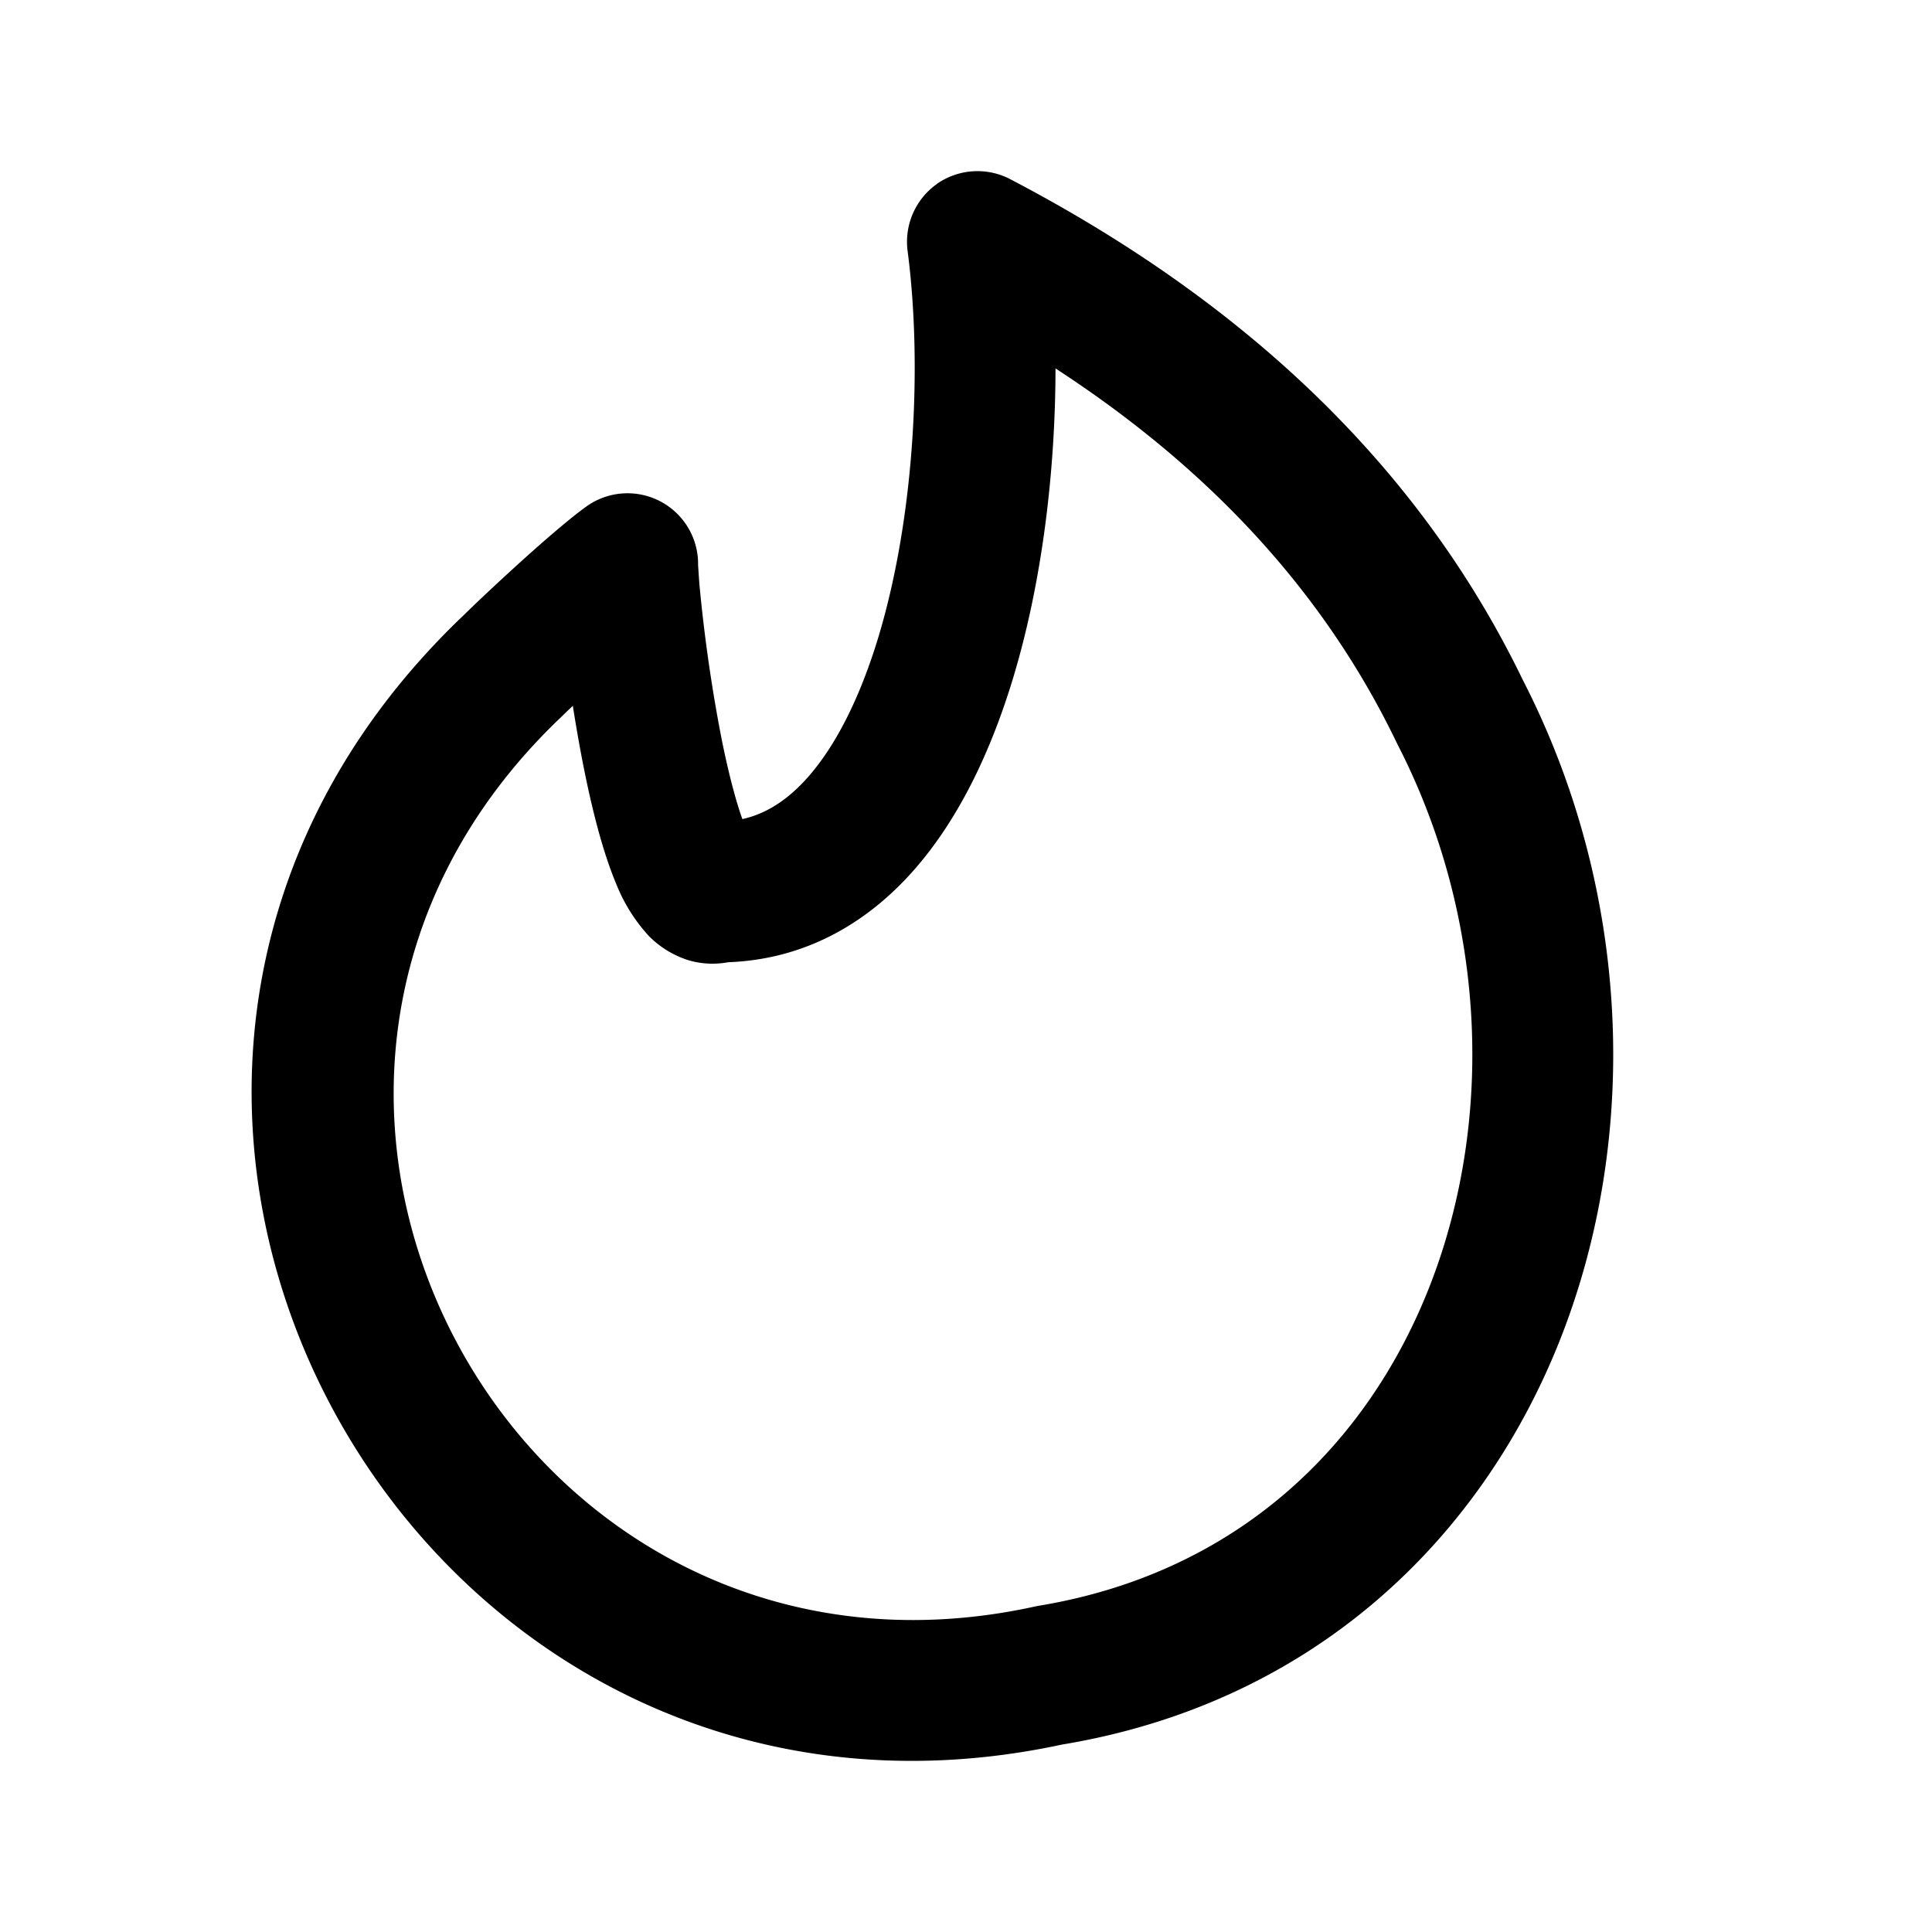
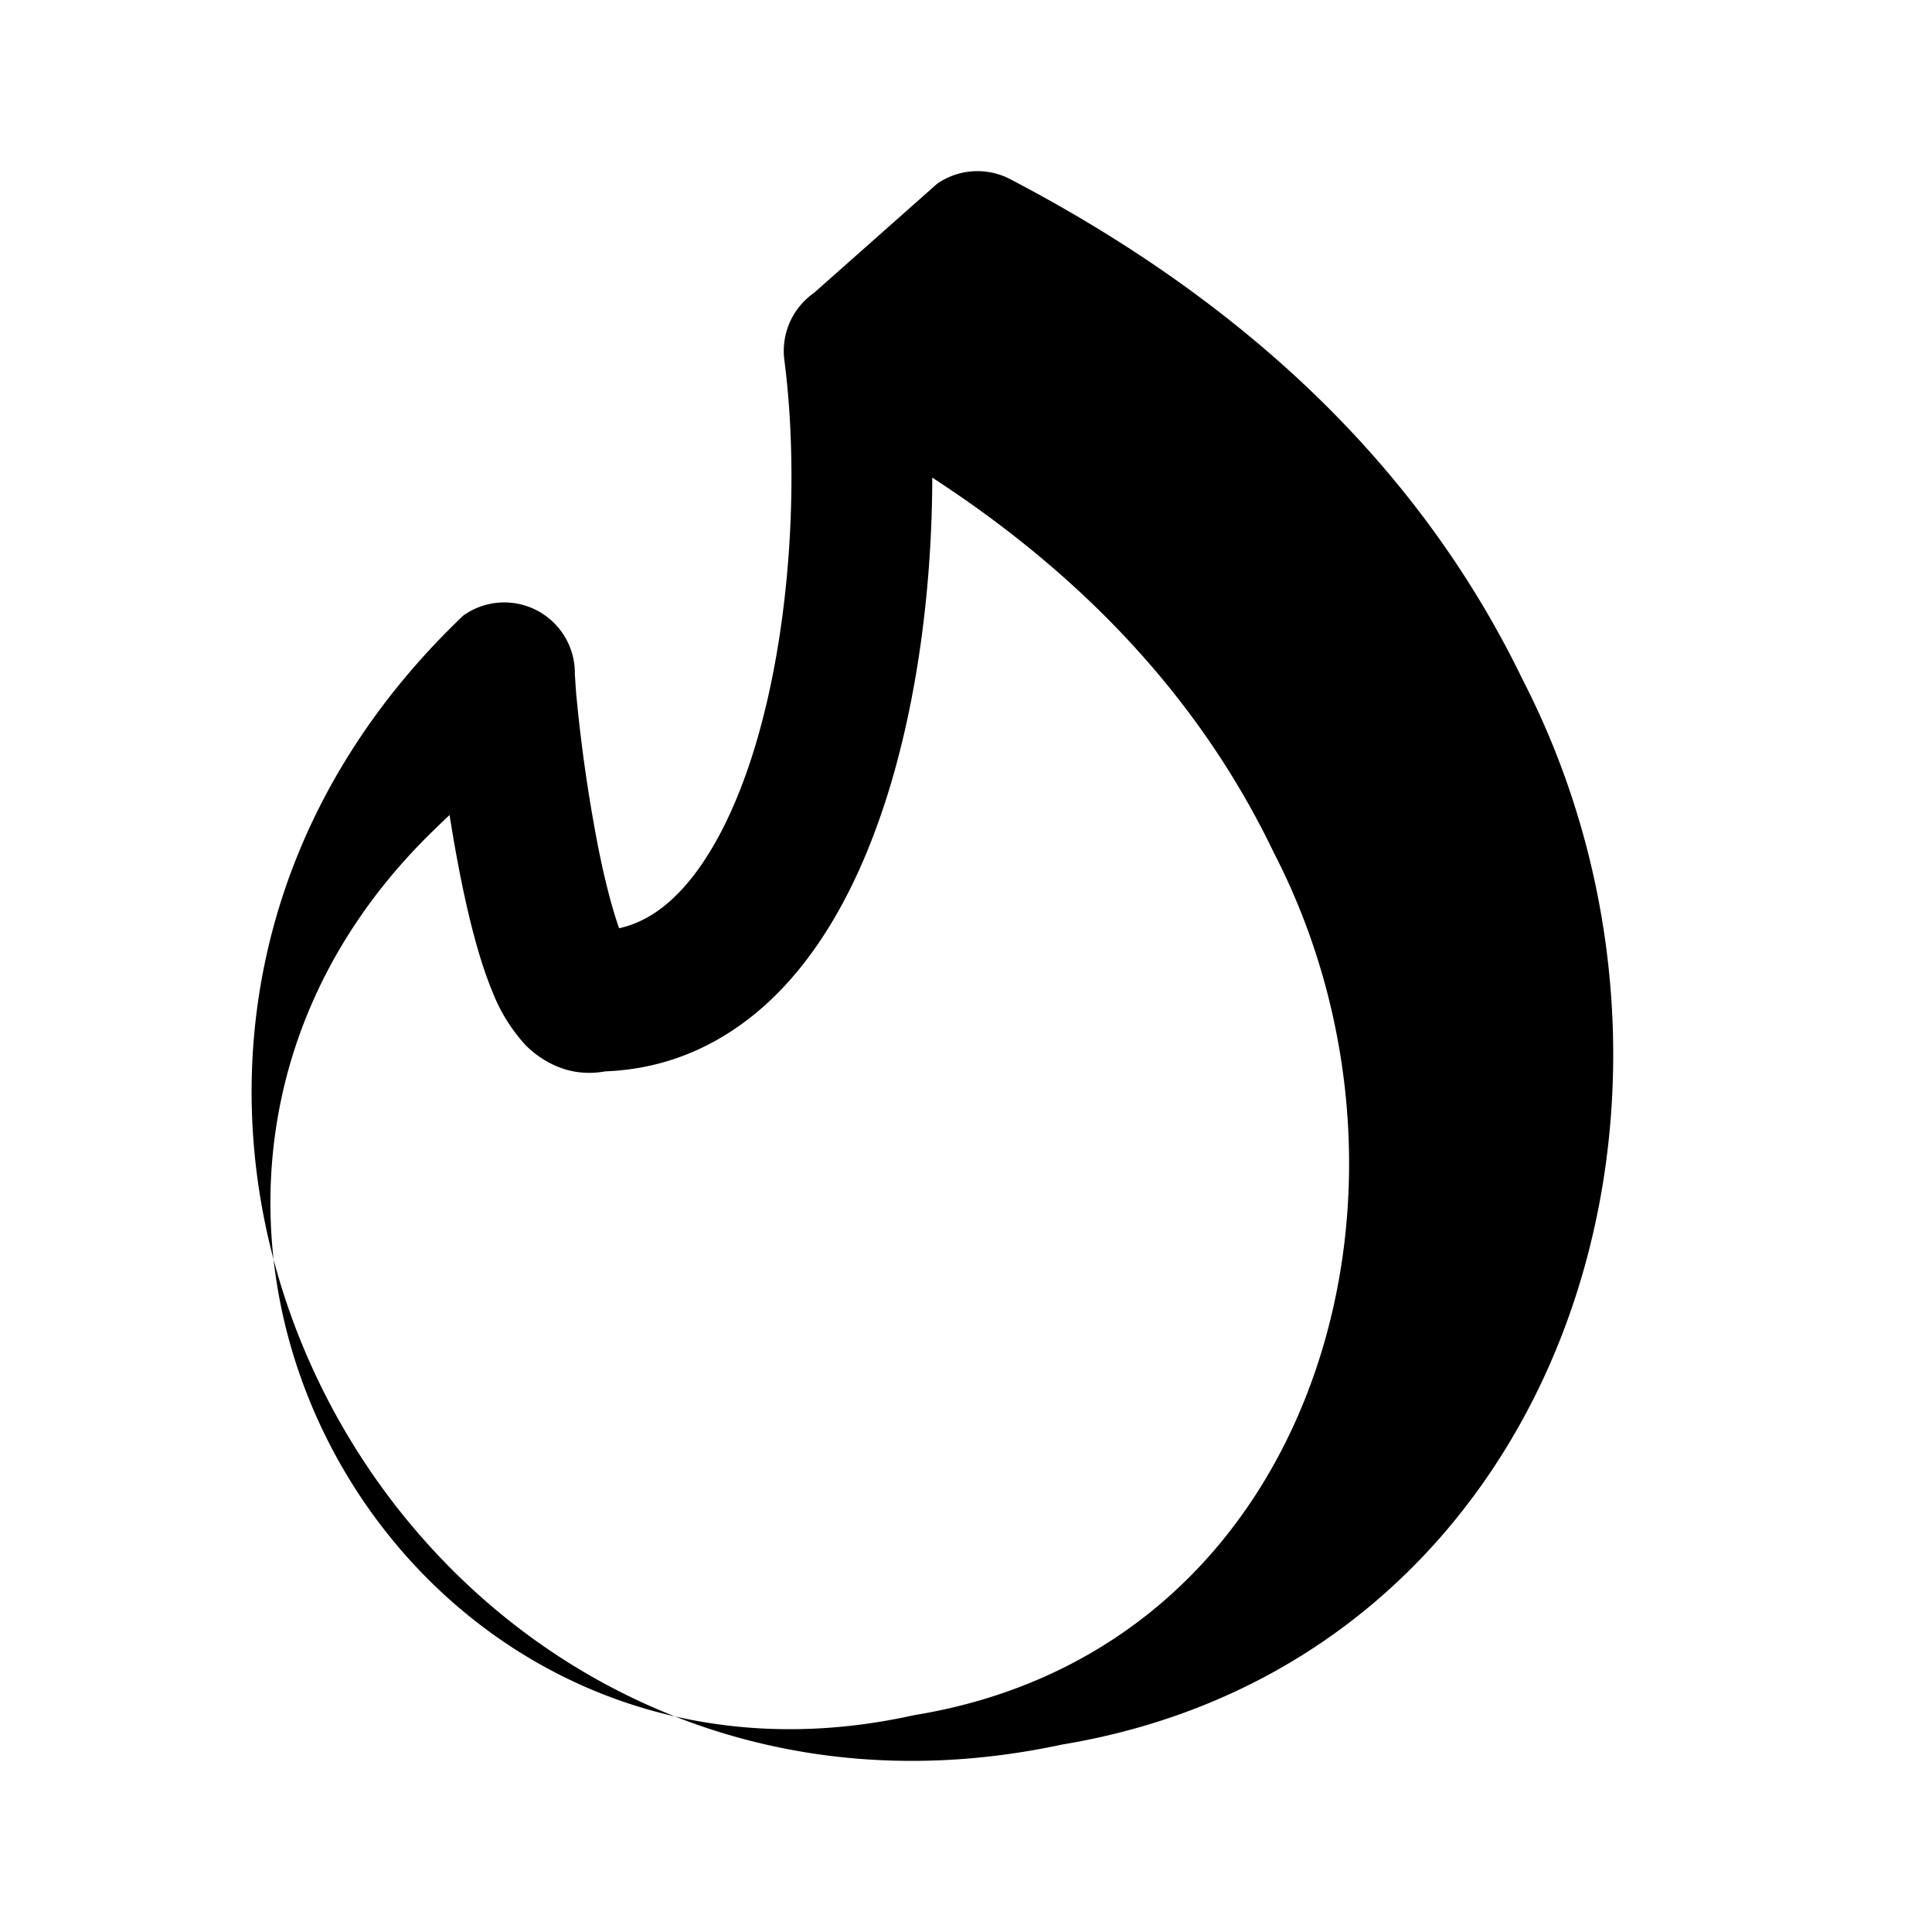
<svg xmlns="http://www.w3.org/2000/svg" fill="none" viewBox="0 0 24 24" class="size-5 shrink-0 text-content-secondary group-hover/menu-button:text-btn-content-accent">
-   <path fill="currentColor" d="M11.642 2.282a.88.88 0 0 1 .906-.057c2.665 1.393 4.99 3.37 6.37 6.224 1.325 2.579 1.461 5.6.49 8.121-.98 2.541-3.095 4.585-6.217 5.102C5.076 23.415-.373 13.485 5.757 7.645c.3-.295 1.135-1.073 1.531-1.356a.877.877 0 0 1 1.384.712v.022l.004.056q.004.07.012.176a19.587 19.587 0 0 0 .274 1.914c.082.41.172.76.26 1.006.293-.065.558-.233.81-.516.349-.393.651-.99.88-1.746.455-1.51.545-3.405.362-4.8a.88.88 0 0 1 .368-.83m1.47 2.294c-.002 1.261-.162 2.637-.526 3.843-.269.89-.666 1.75-1.246 2.403-.574.646-1.34 1.095-2.292 1.13-.163.03-.332.024-.497-.025a1.2 1.2 0 0 1-.49-.3 2.1 2.1 0 0 1-.407-.65c-.174-.415-.307-.96-.408-1.47a19 19 0 0 1-.13-.74q-.081.076-.14.134l-.011.011c-4.823 4.595-.565 12.458 5.89 11.044l.045-.009c2.448-.403 4.092-1.978 4.874-4.007.79-2.05.688-4.55-.412-6.691l-.01-.02c-.942-1.96-2.424-3.472-4.24-4.653" />
+   <path fill="currentColor" d="M11.642 2.282a.88.88 0 0 1 .906-.057c2.665 1.393 4.99 3.37 6.37 6.224 1.325 2.579 1.461 5.6.49 8.121-.98 2.541-3.095 4.585-6.217 5.102C5.076 23.415-.373 13.485 5.757 7.645a.877.877 0 0 1 1.384.712v.022l.004.056q.004.07.012.176a19.587 19.587 0 0 0 .274 1.914c.082.41.172.76.26 1.006.293-.065.558-.233.81-.516.349-.393.651-.99.88-1.746.455-1.51.545-3.405.362-4.8a.88.88 0 0 1 .368-.83m1.47 2.294c-.002 1.261-.162 2.637-.526 3.843-.269.89-.666 1.75-1.246 2.403-.574.646-1.34 1.095-2.292 1.13-.163.03-.332.024-.497-.025a1.2 1.2 0 0 1-.49-.3 2.1 2.1 0 0 1-.407-.65c-.174-.415-.307-.96-.408-1.47a19 19 0 0 1-.13-.74q-.081.076-.14.134l-.011.011c-4.823 4.595-.565 12.458 5.89 11.044l.045-.009c2.448-.403 4.092-1.978 4.874-4.007.79-2.05.688-4.55-.412-6.691l-.01-.02c-.942-1.96-2.424-3.472-4.24-4.653" />
</svg>